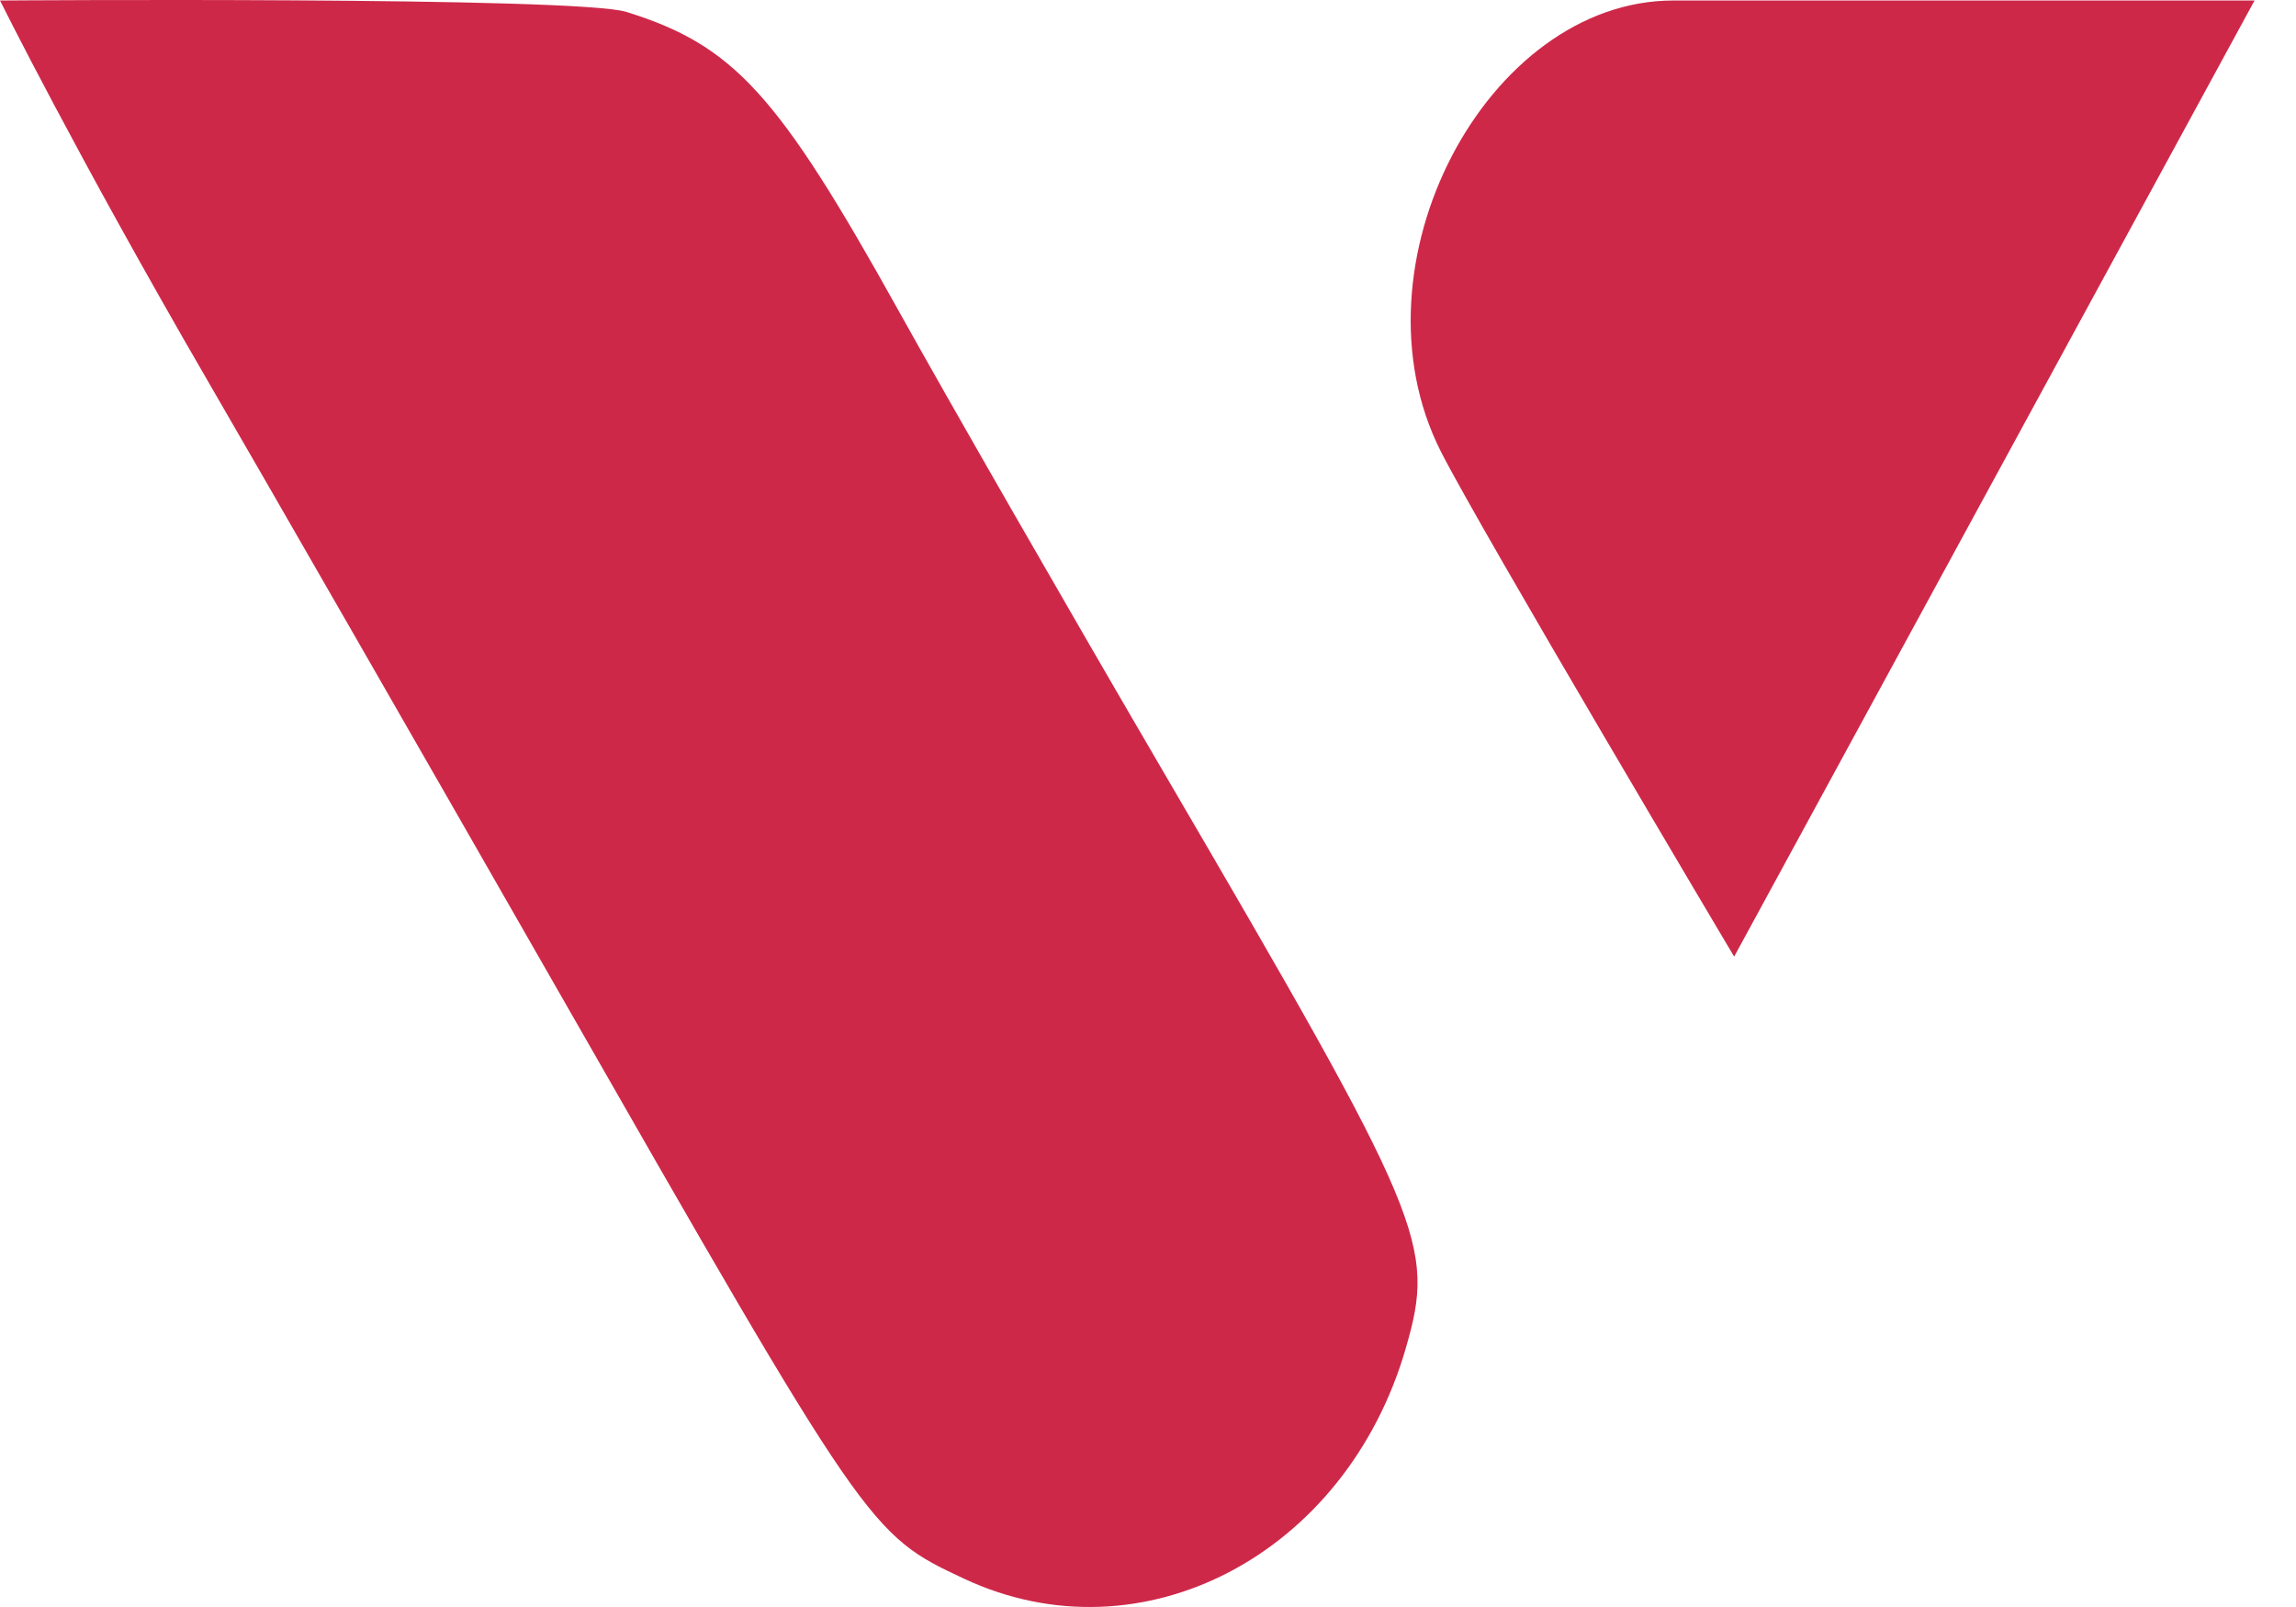
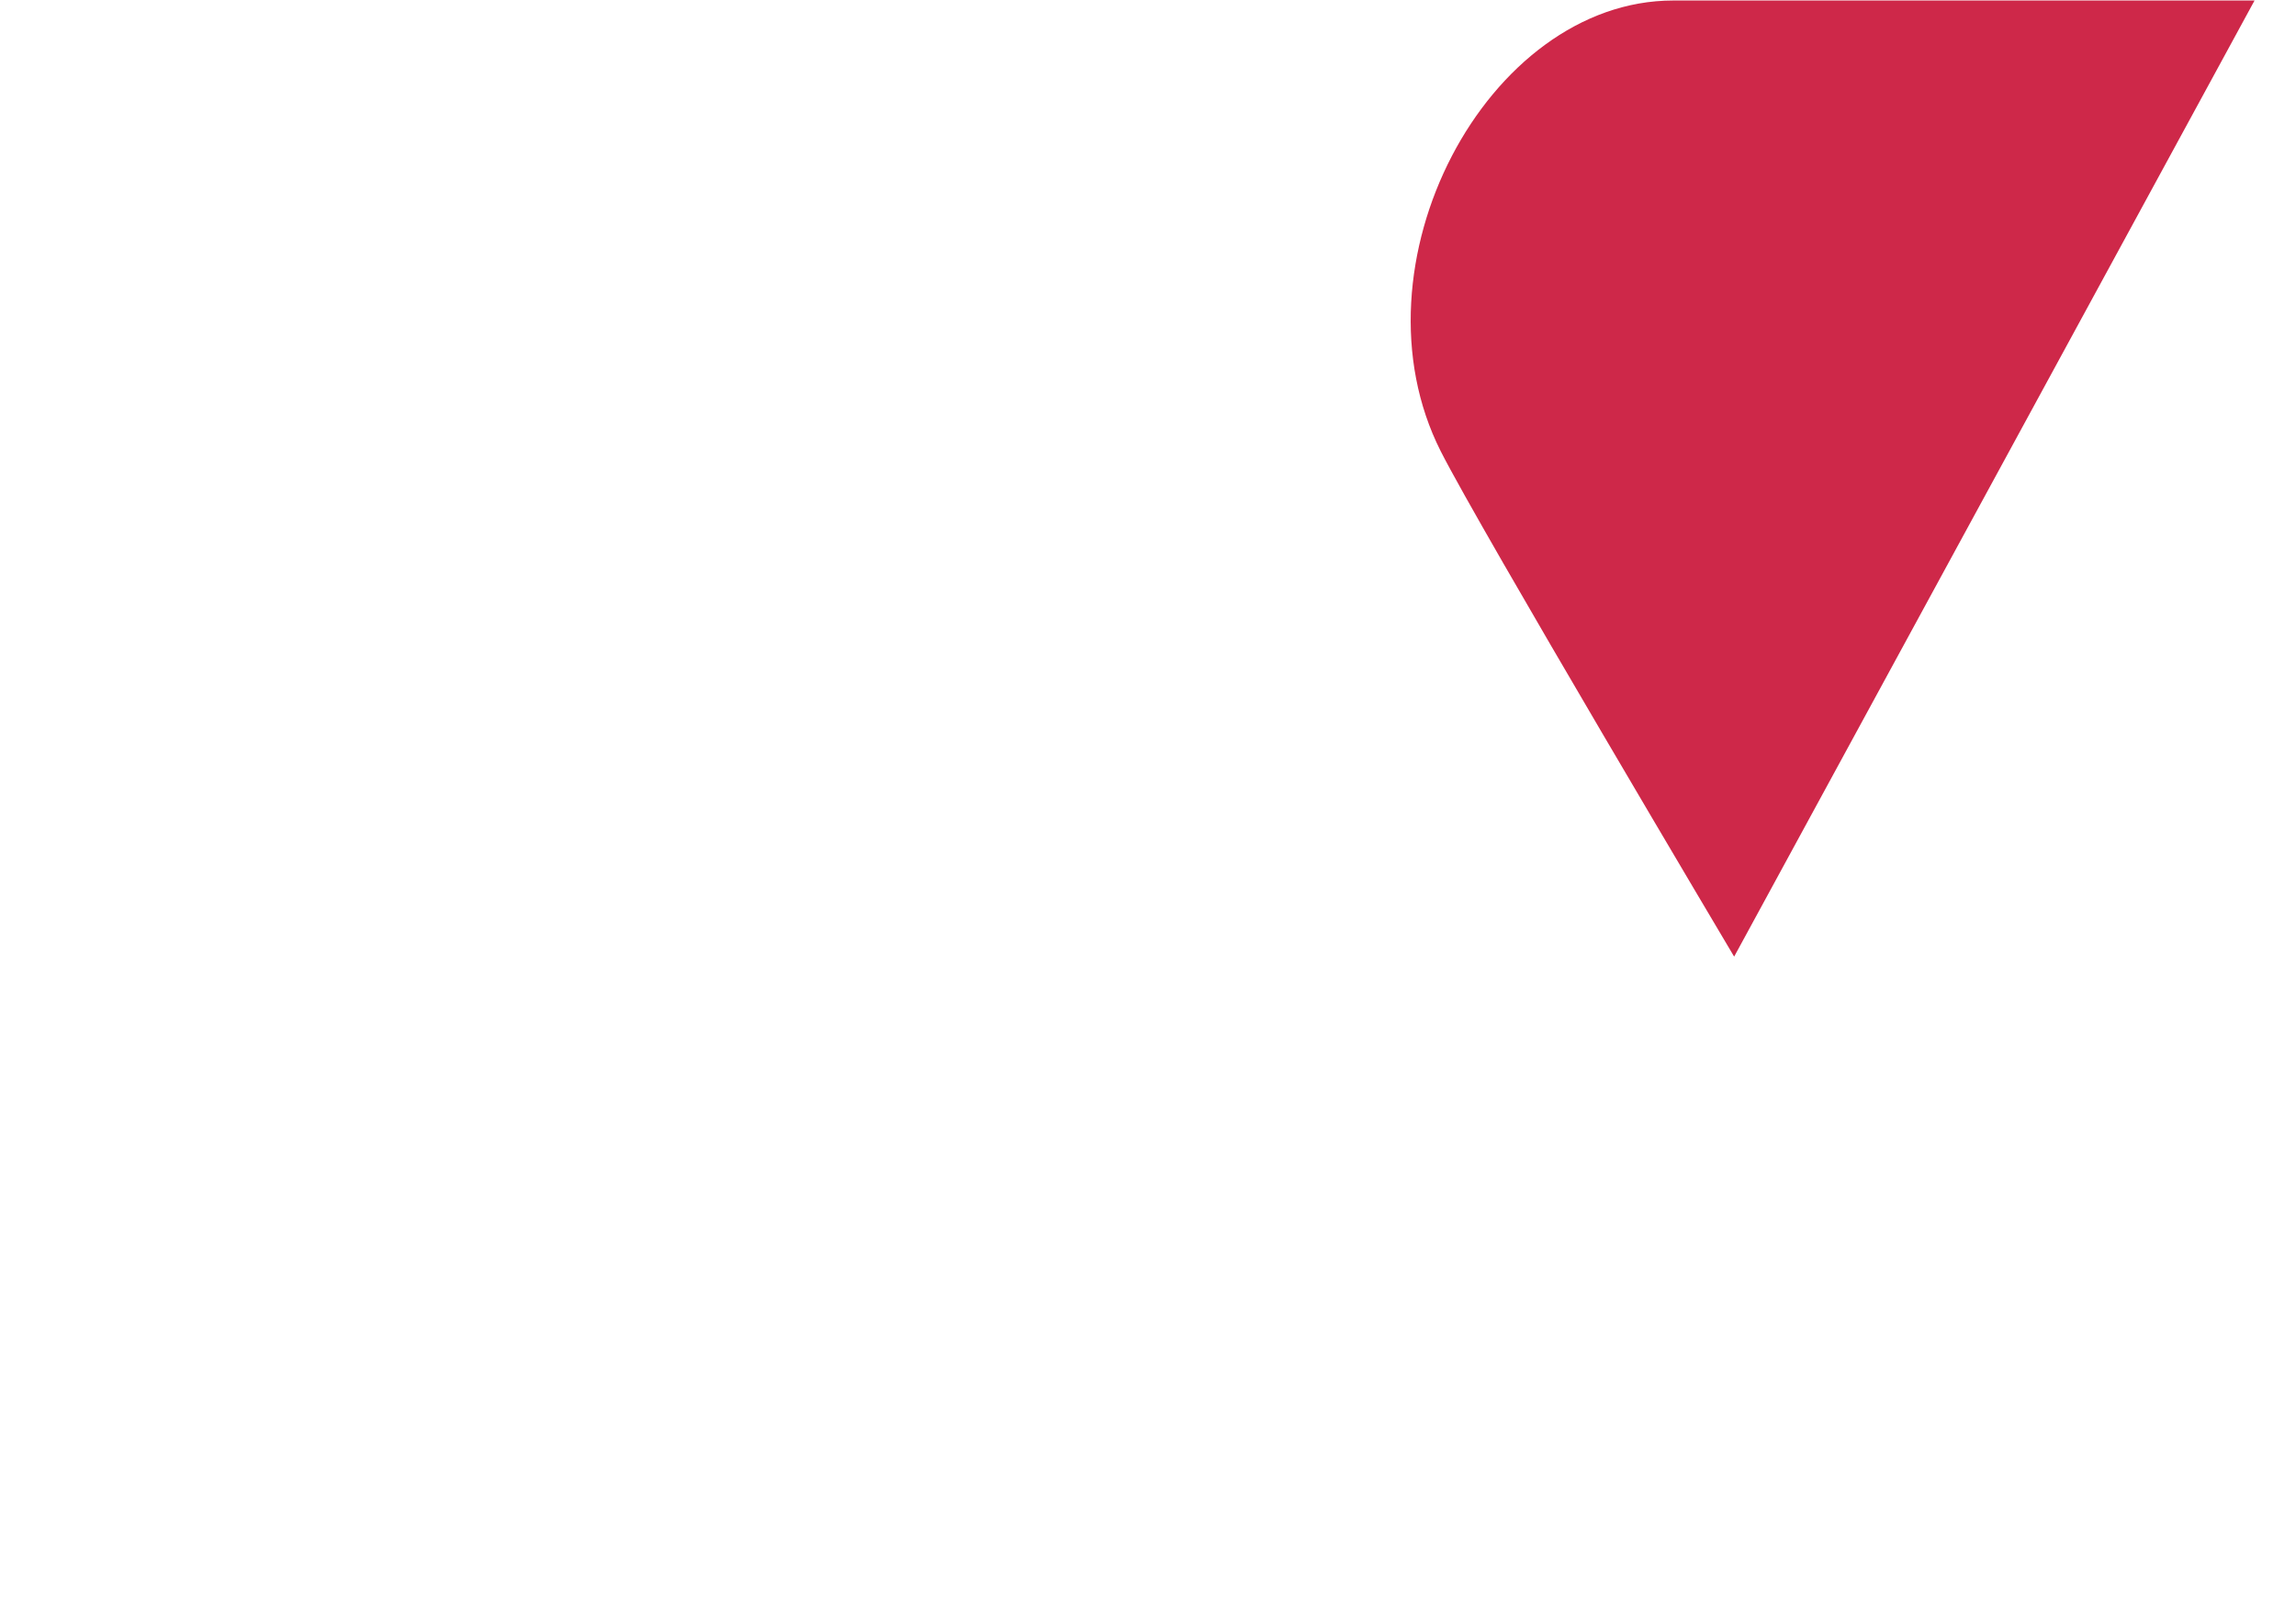
<svg xmlns="http://www.w3.org/2000/svg" width="100" height="70" viewBox="0 0 100 70" fill="none">
-   <path d="M9 16.508C3.33 6.733 0 0.022 0 0.022C0 0.022 25.099 -0.161 27.282 0.519C31.958 1.975 33.88 4.082 39.115 13.495C41.303 17.431 46.523 26.52 50.713 33.692C62.092 53.168 62.531 54.213 61.229 58.723C58.628 67.73 49.719 72.385 41.997 68.771C37.859 66.835 37.809 66.761 24.161 42.898C18.515 33.025 11.693 21.149 9 16.508Z" fill="#CE2849" />
  <path d="M62.752 19.661C58.656 11.565 64.747 0.022 72.879 0.022L98.195 0.022L75.529 41.67C75.529 41.67 64.479 23.073 62.752 19.661Z" fill="#CE2849" />
</svg>